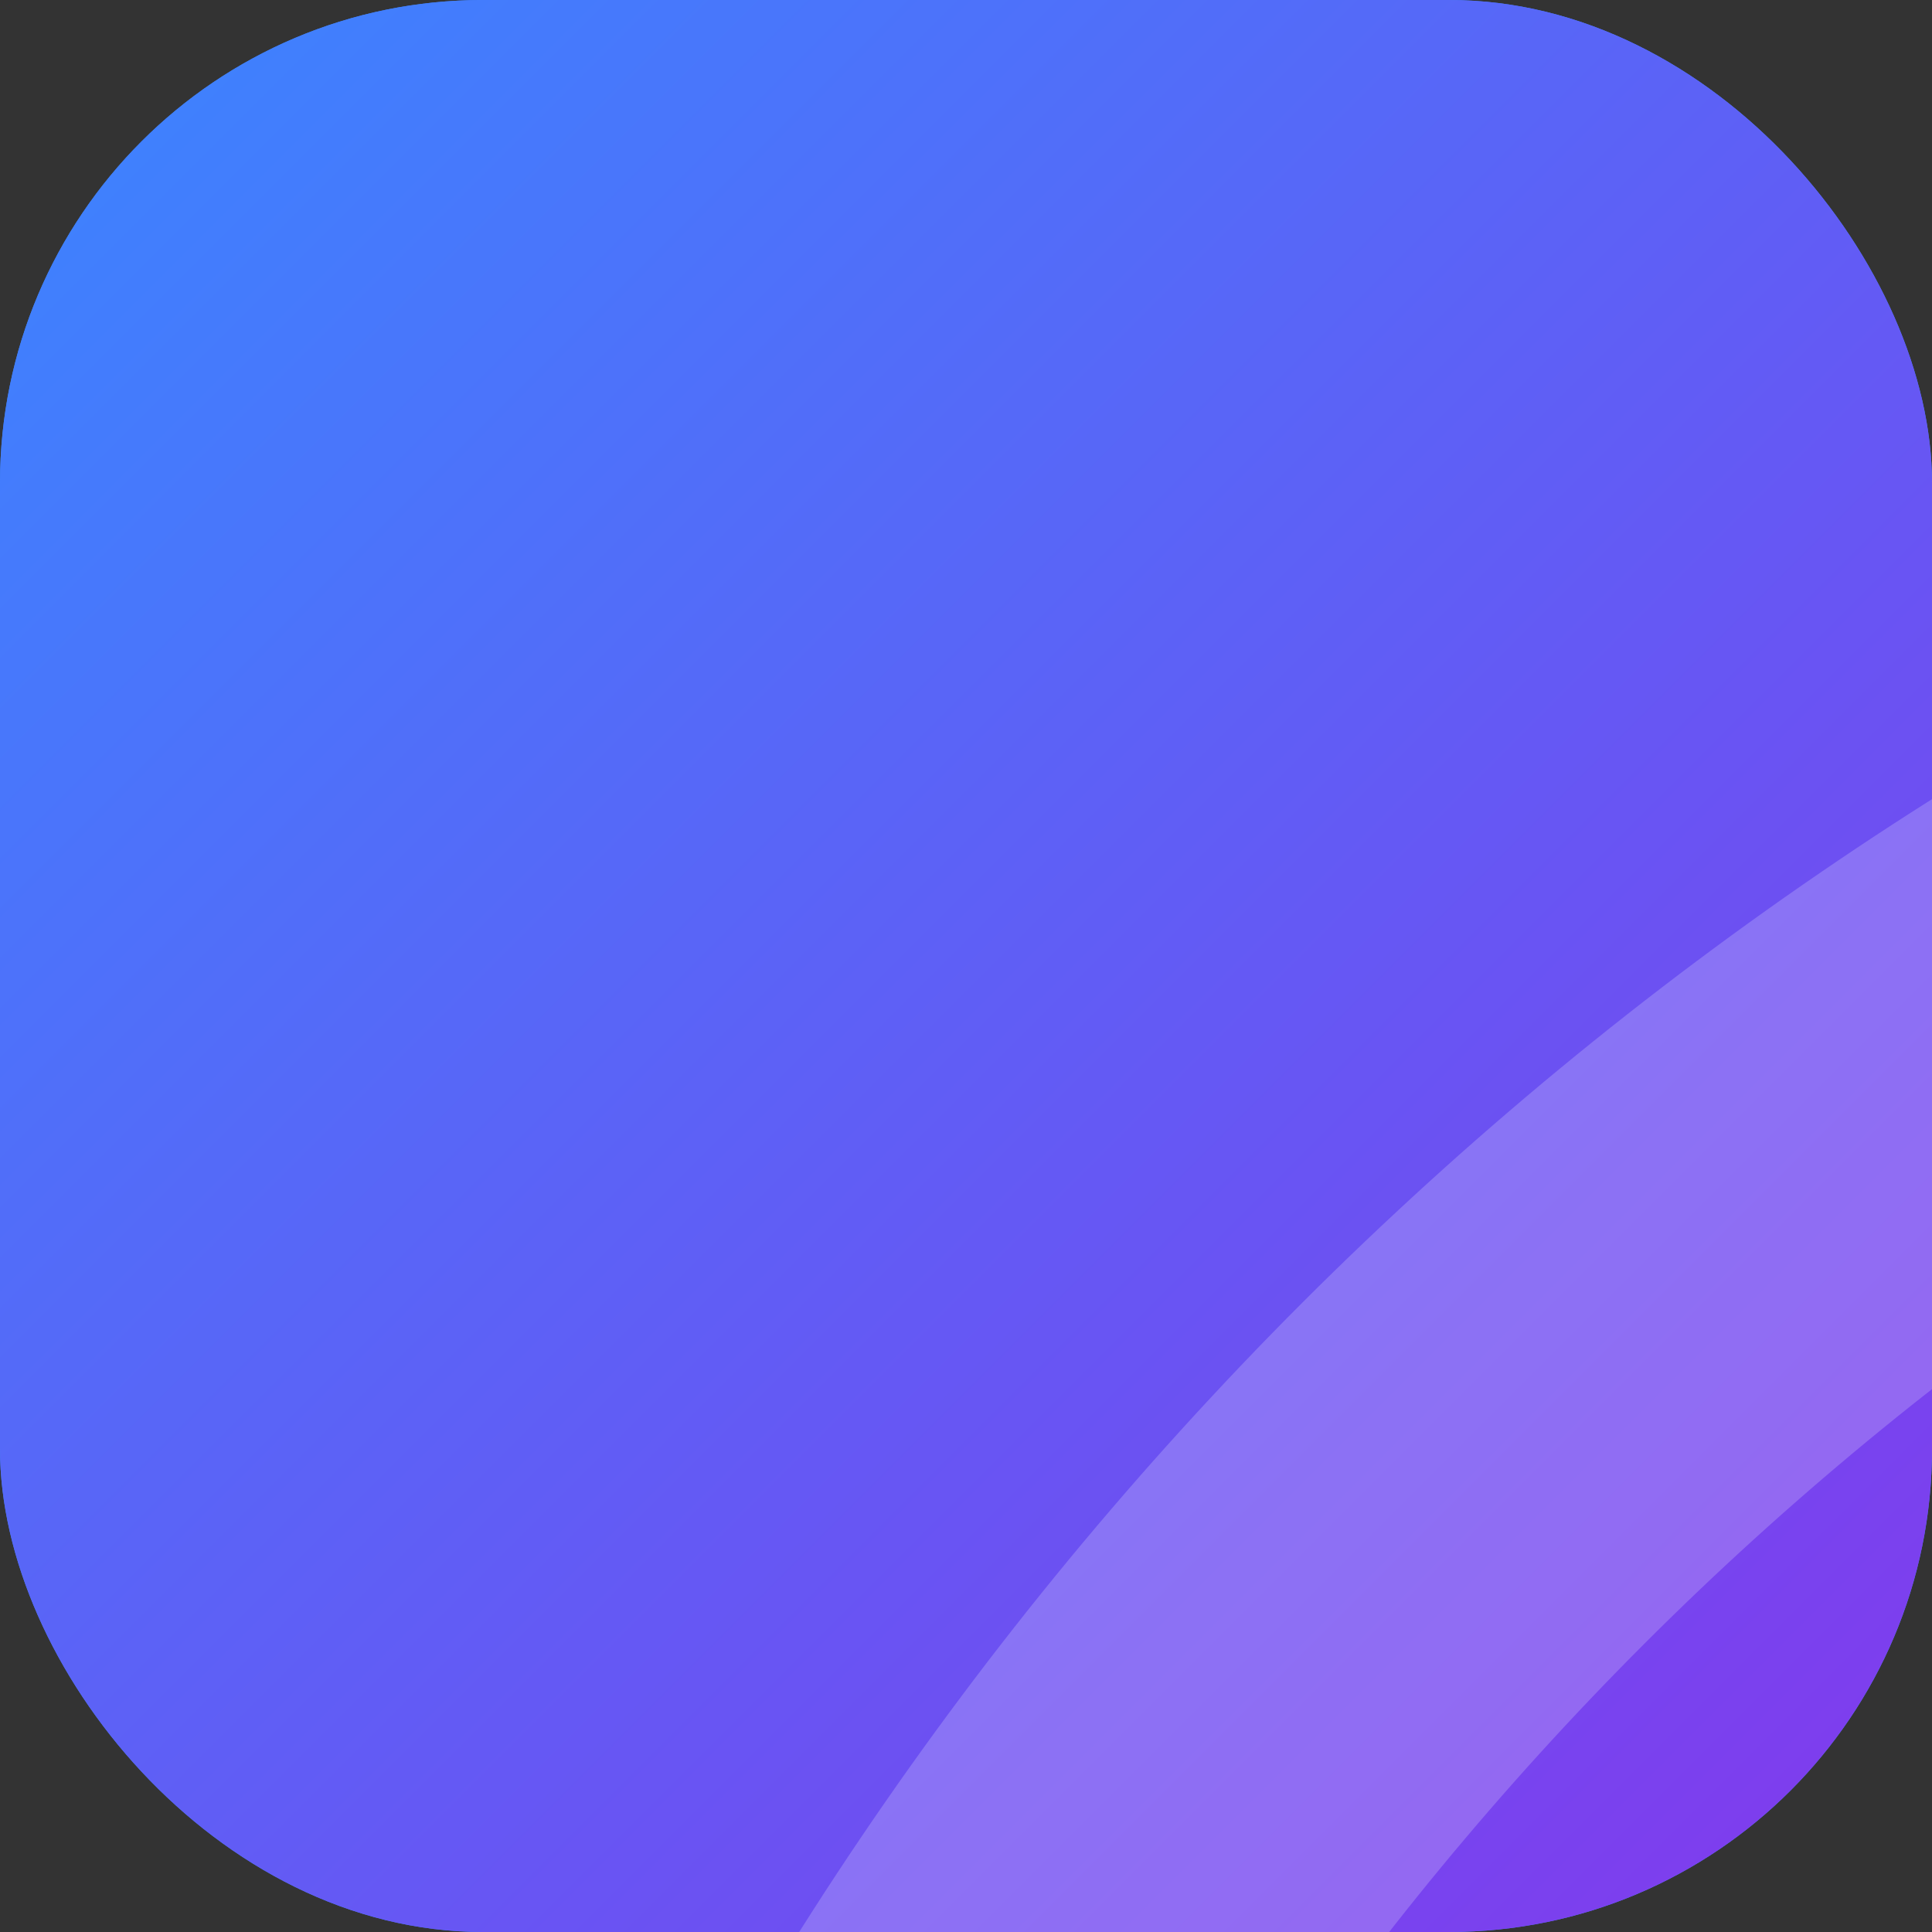
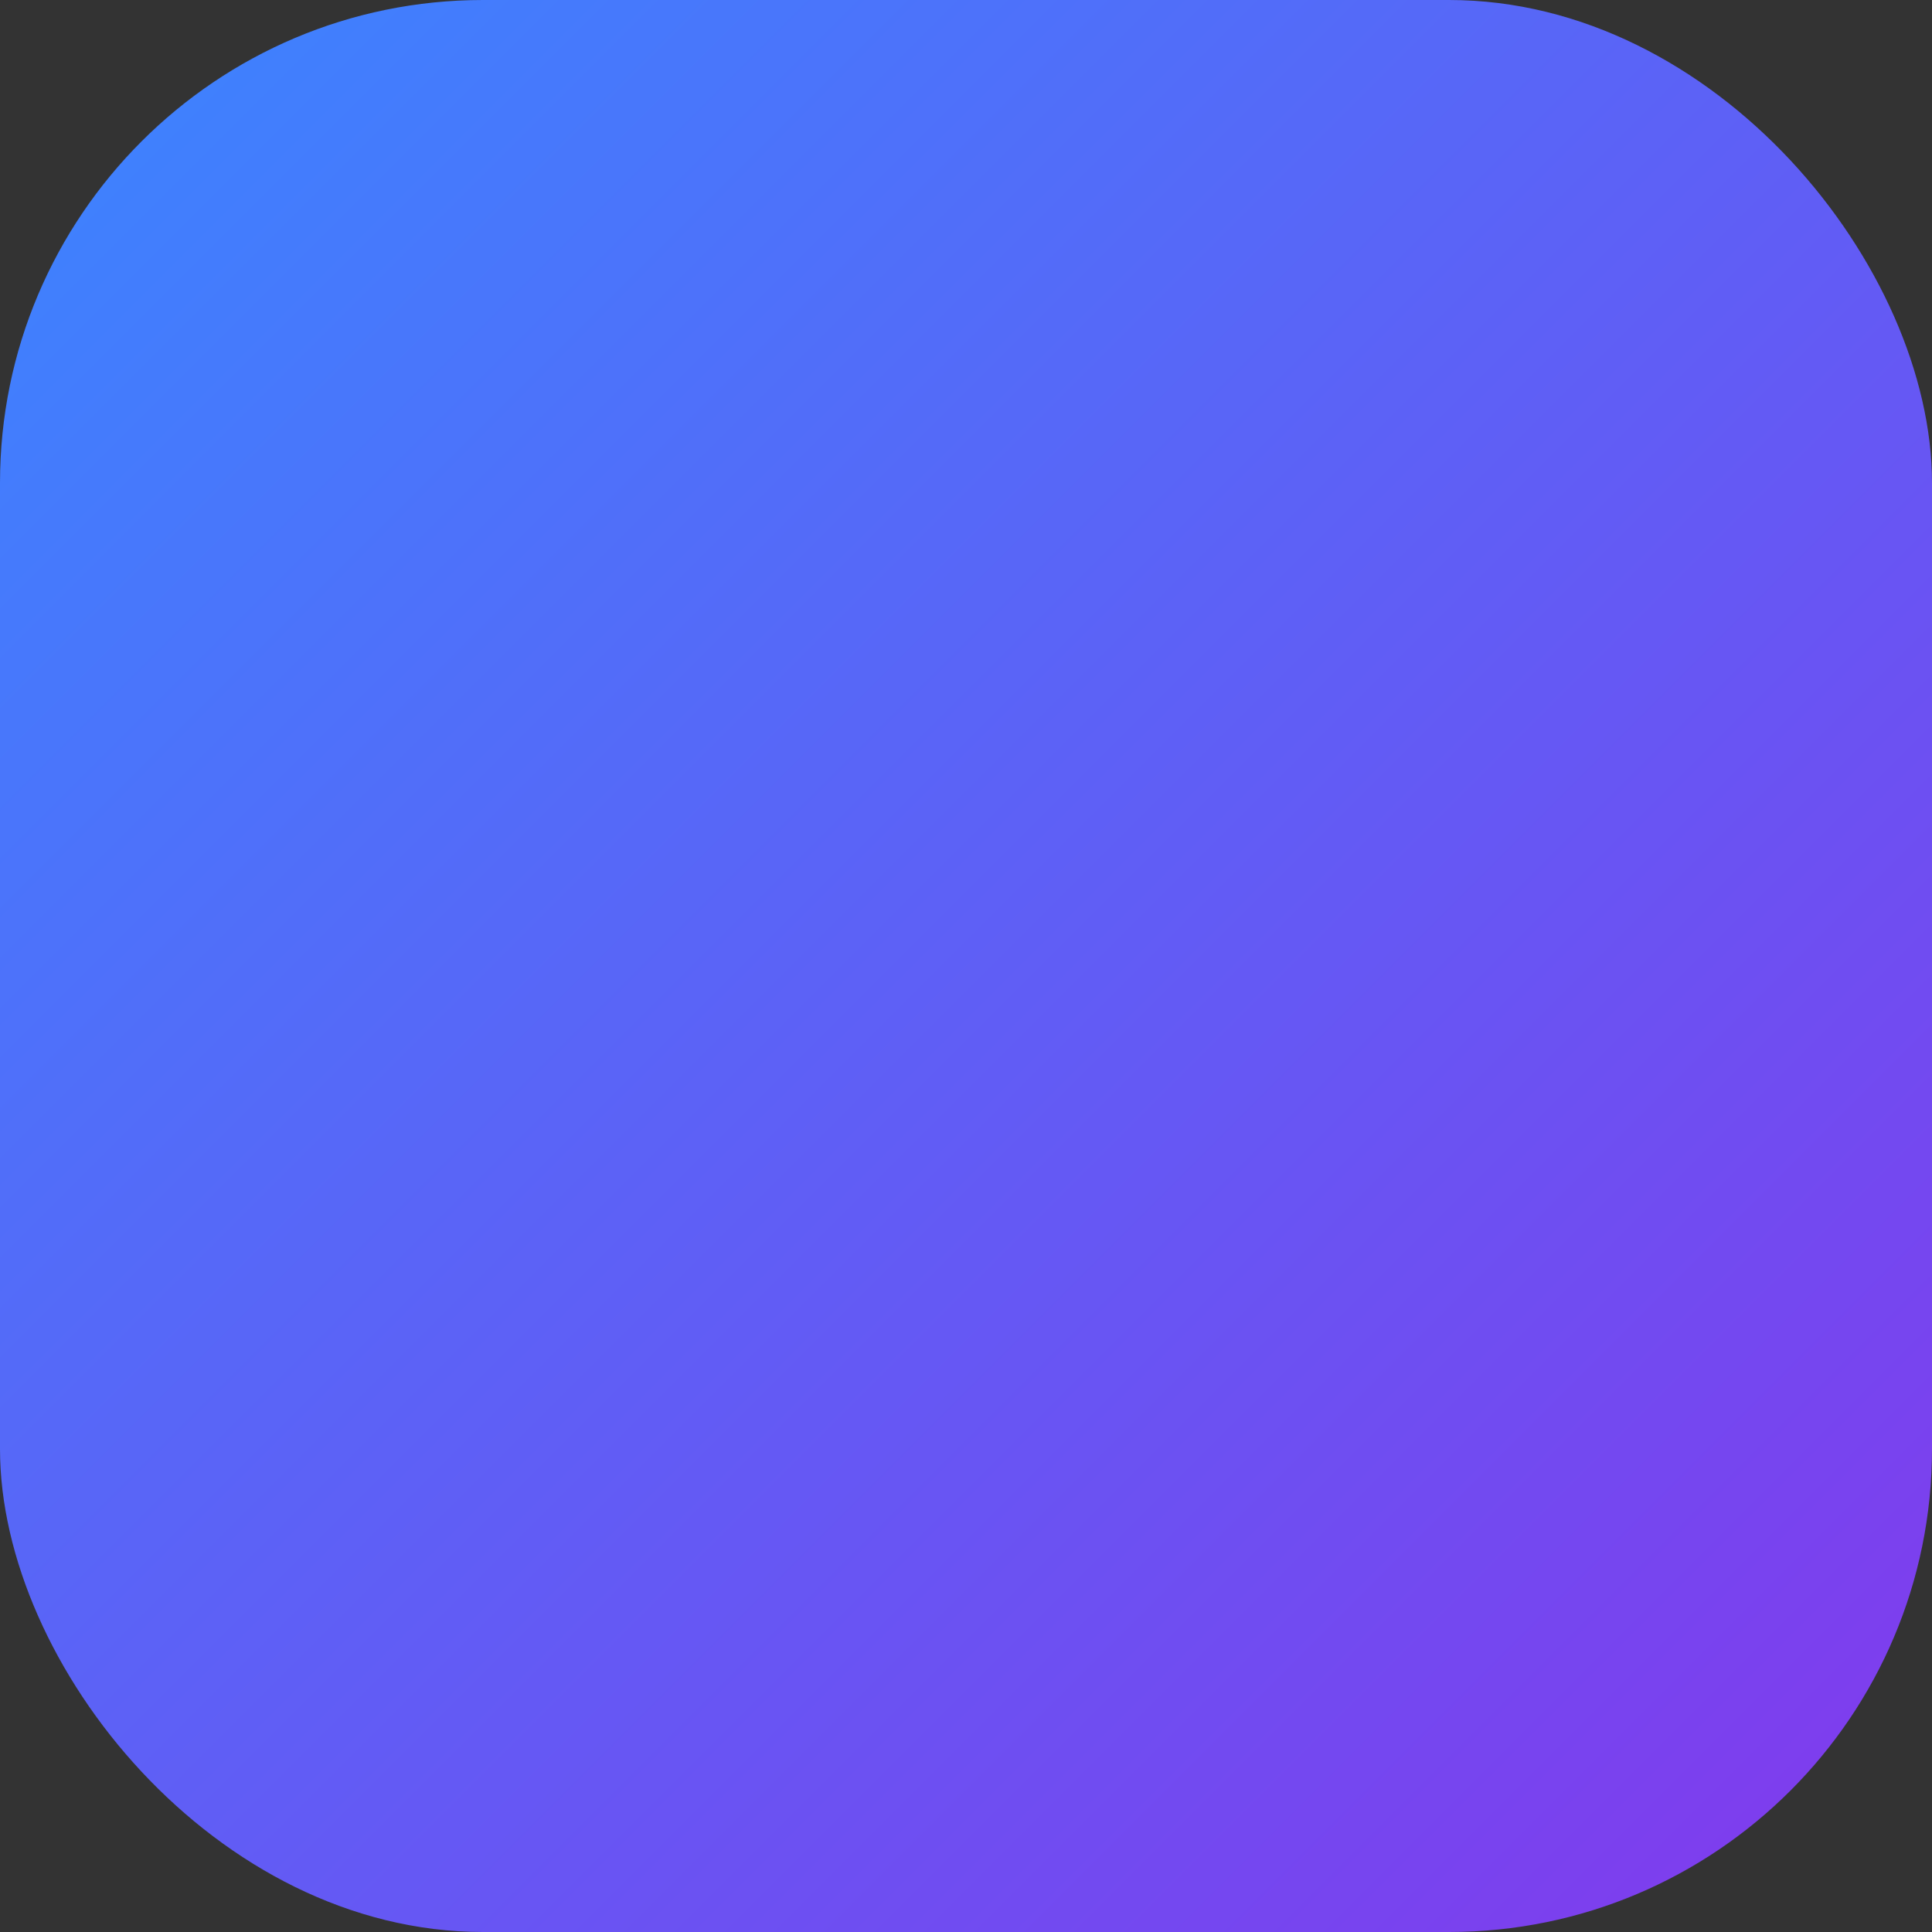
<svg xmlns="http://www.w3.org/2000/svg" width="64" height="64" viewBox="0 0 64 64" fill="none">
  <rect x="0" y="0" width="64" height="64" fill="#333333" stroke="none" />
-   <rect width="64" height="64" rx="16" fill="#3A86FF" />
  <path d="M18 18H32V26H24V30H32V42H38V30H46V26H38V18H46V12H18V18Z" fill="white" />
-   <path d="M50 12V42H56V12H50ZM44 12V42H38L32 26L26 42H20V12H26V28L32 12H38L44 28V12Z" fill="white" />
+   <path d="M50 12V42H56V12ZM44 12V42H38L32 26L26 42H20V12H26V28L32 12H38L44 28V12Z" fill="white" />
  <rect width="64" height="64" rx="16" fill="url(#gradient)" />
-   <rect x="16" y="16" width="480" height="480" rx="112" stroke="white" stroke-width="16" stroke-opacity="0.2" />
  <defs>
    <linearGradient id="gradient" x1="0" y1="0" x2="1" y2="1">
      <stop offset="0%" stop-color="#3A86FF" />
      <stop offset="100%" stop-color="#8338EC" />
    </linearGradient>
  </defs>
</svg>